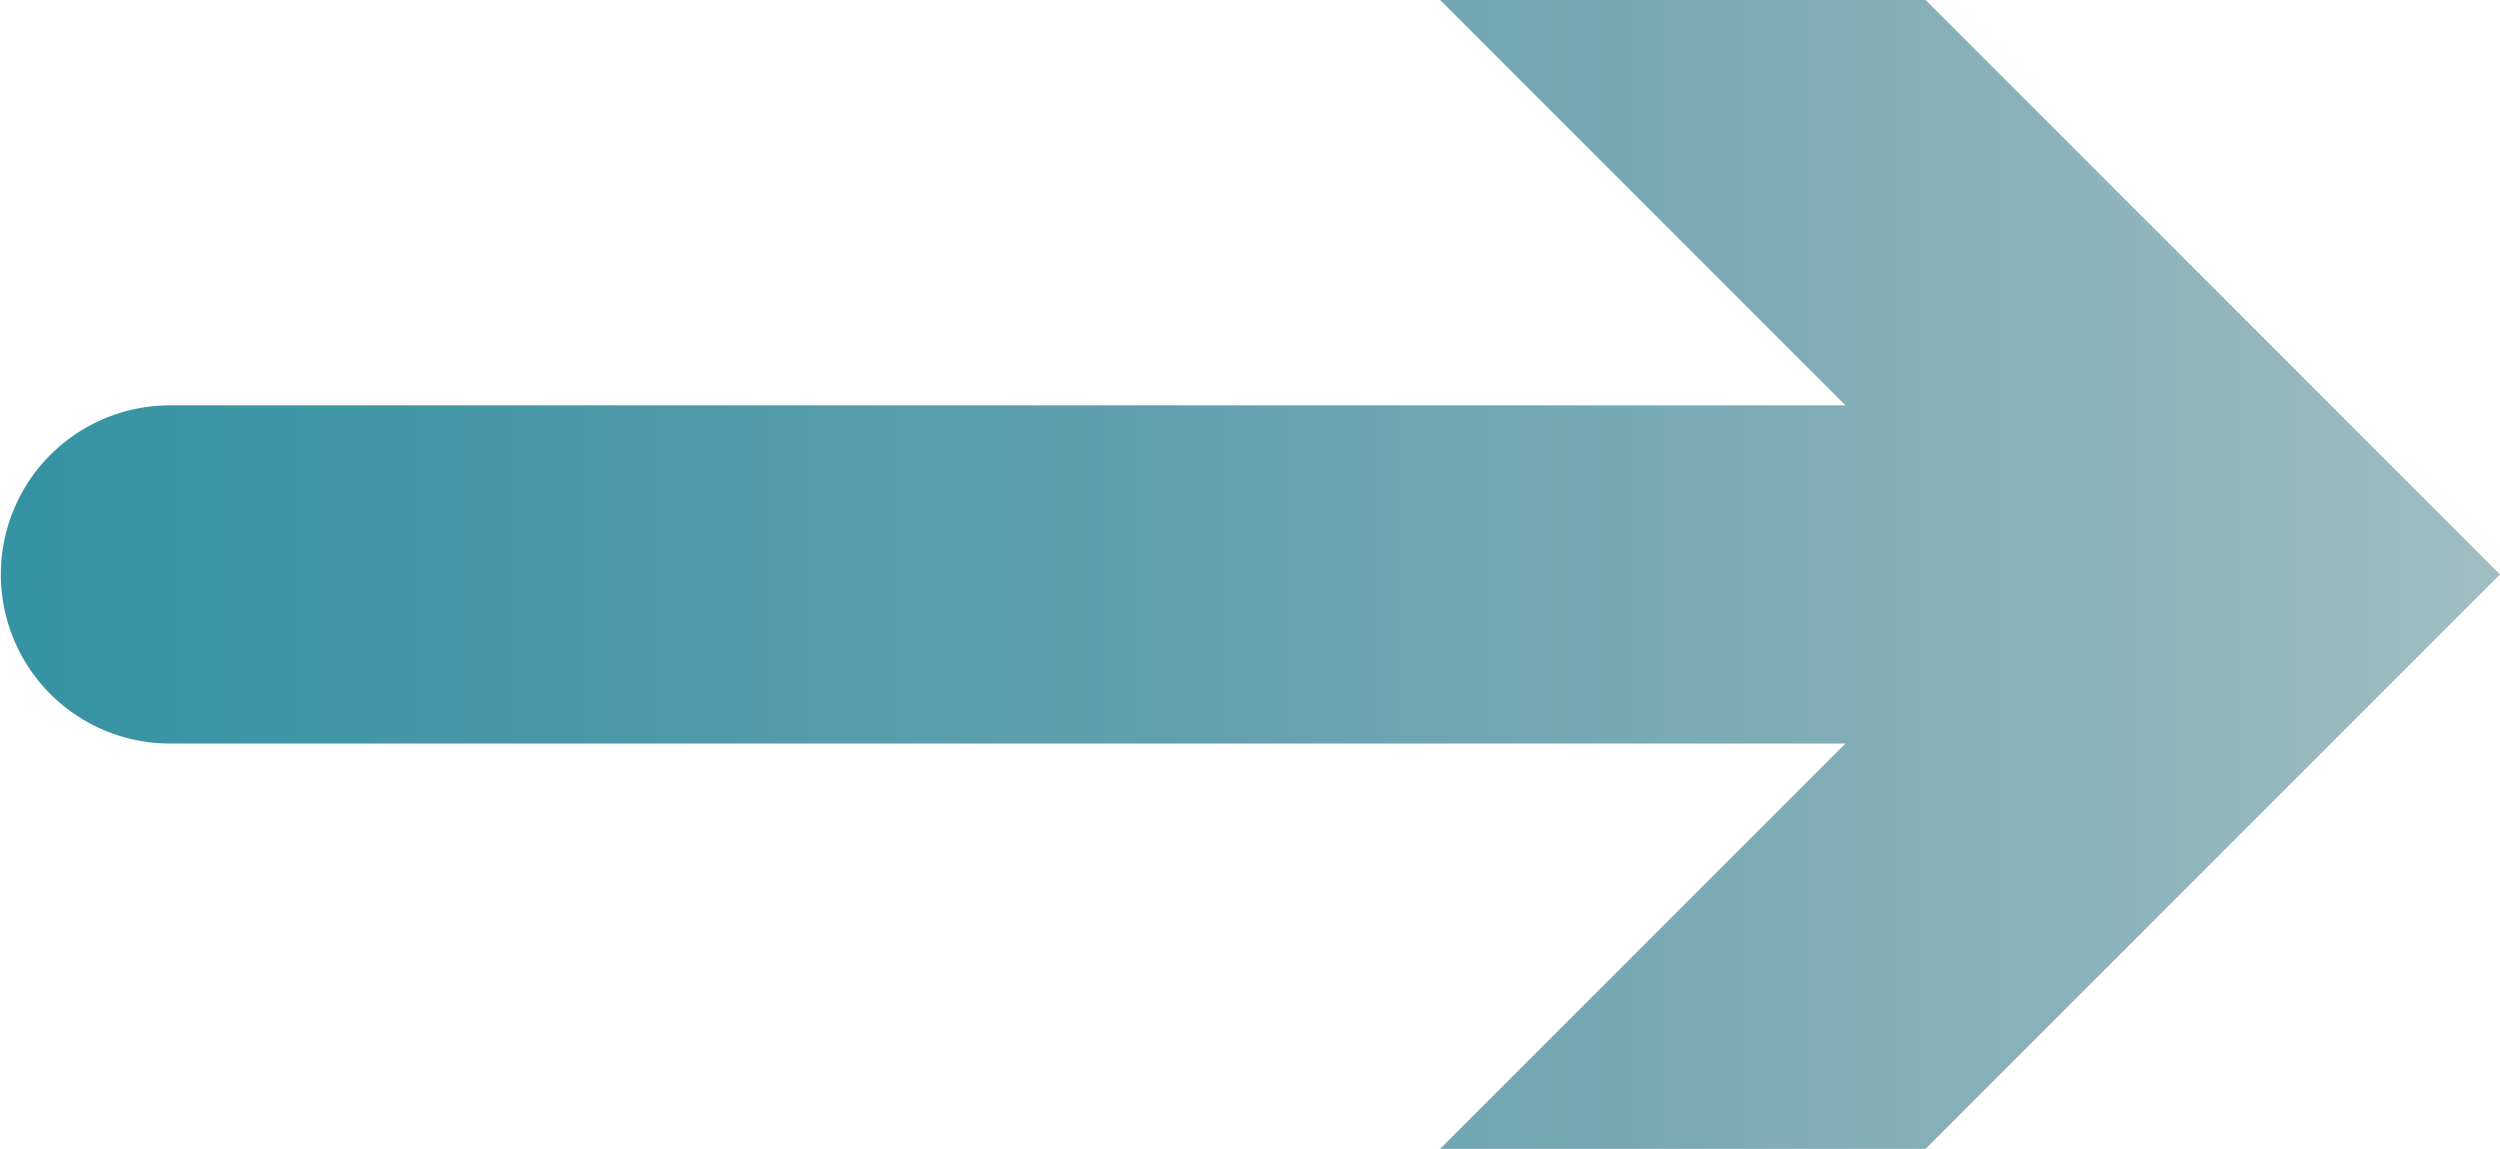
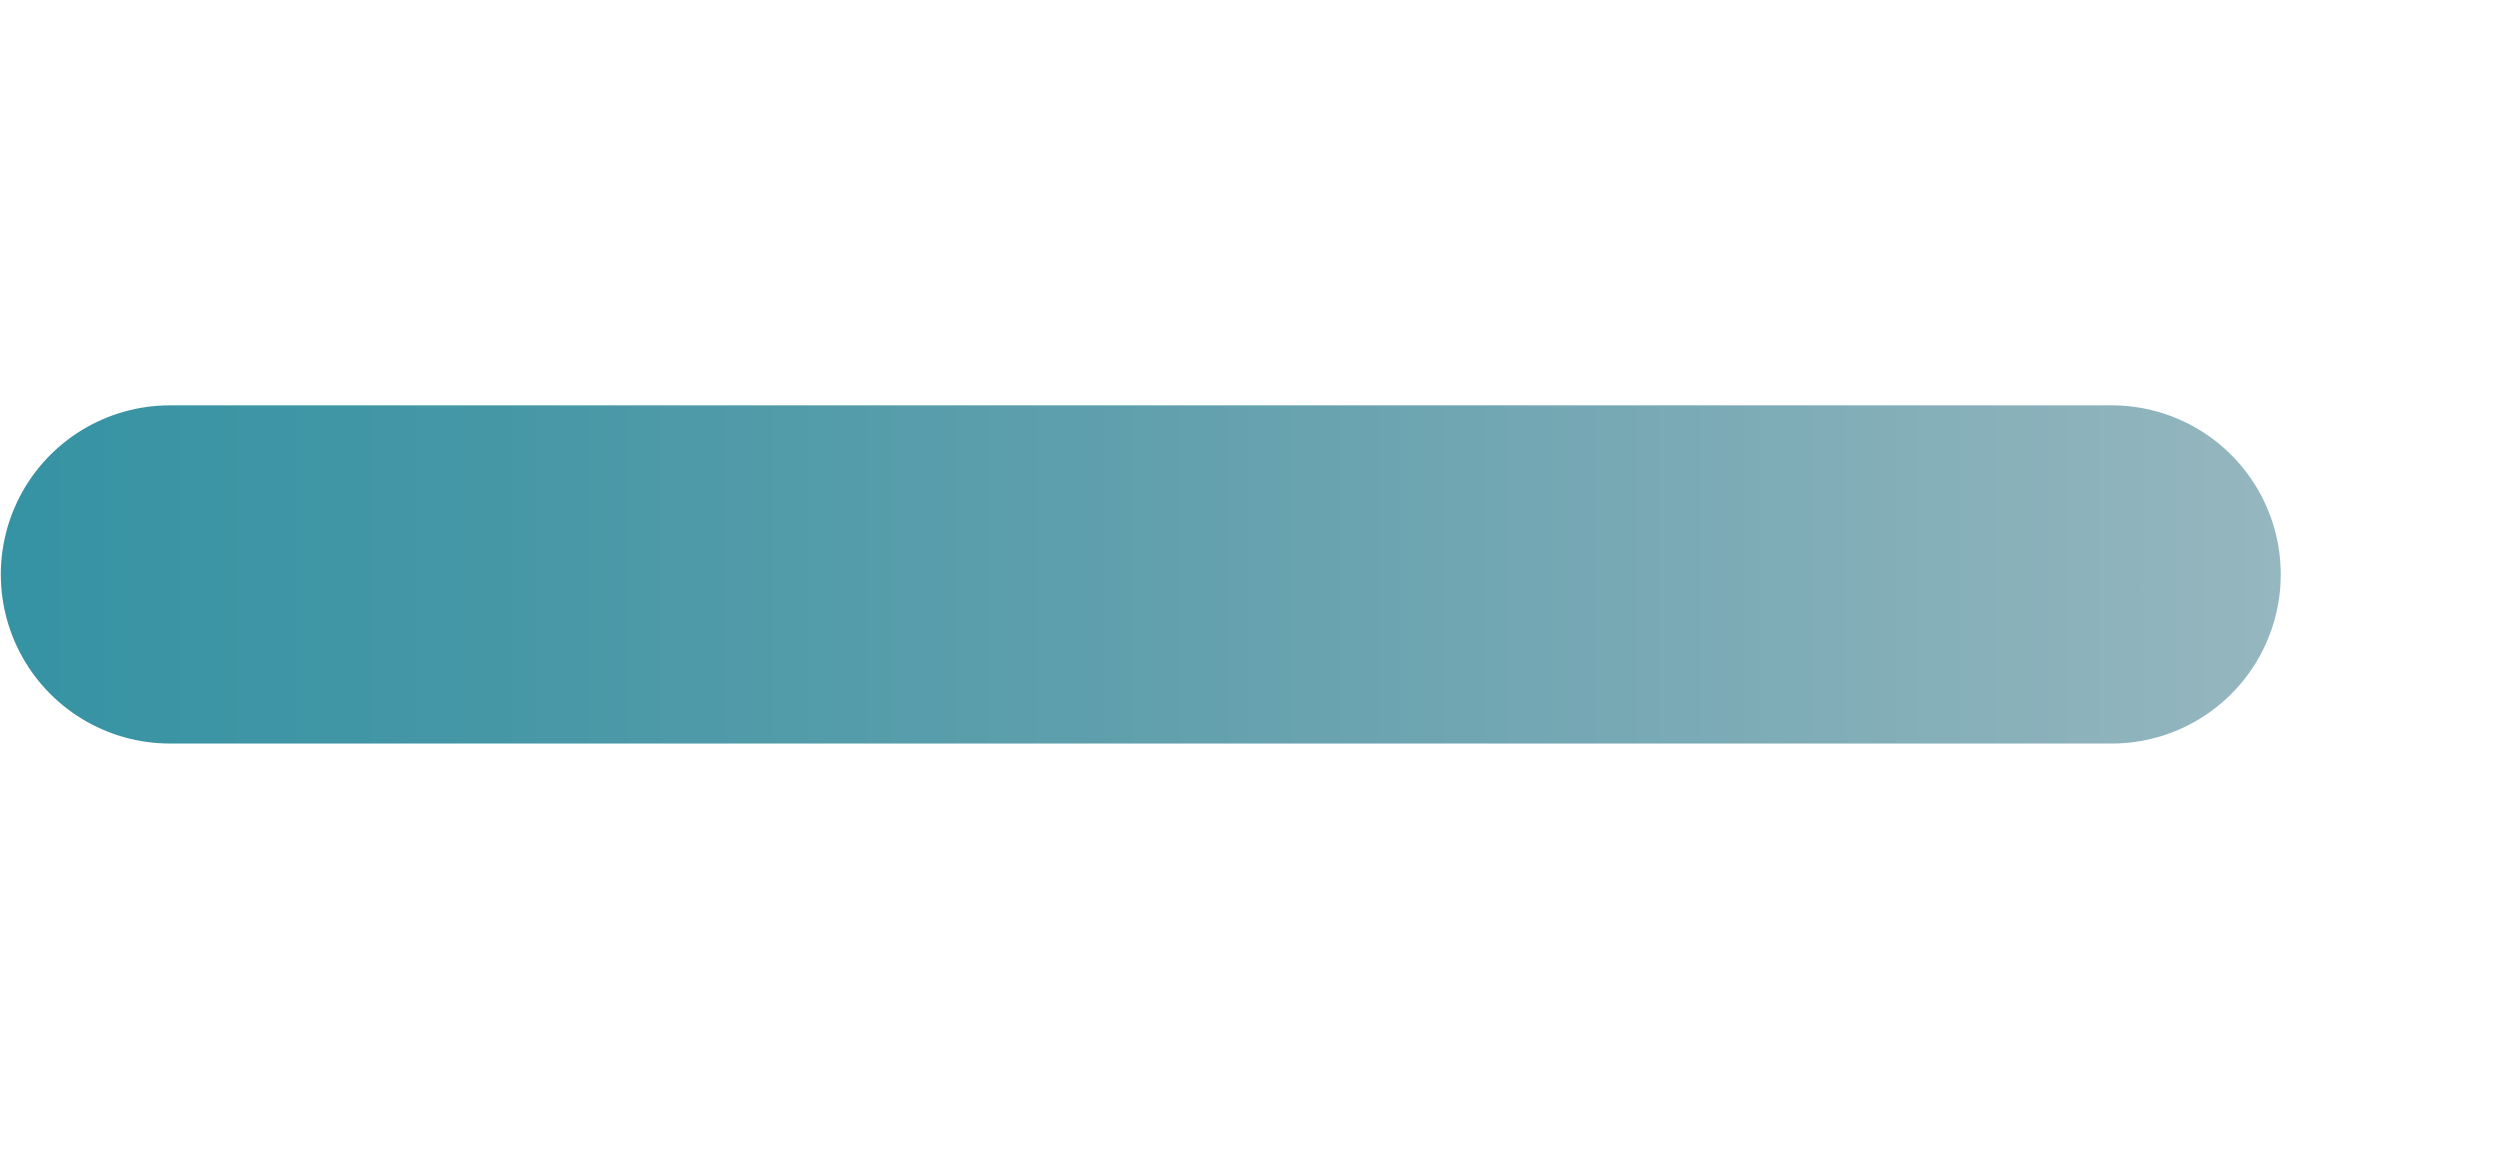
<svg xmlns="http://www.w3.org/2000/svg" version="1.1" id="圖層_1" x="0px" y="0px" width="30.9px" height="14.2px" viewBox="0 0 30.9 14.2" style="enable-background:new 0 0 30.9 14.2;" xml:space="preserve">
  <g>
    <g>
      <linearGradient id="SVGID_1_" gradientUnits="userSpaceOnUse" x1="0" y1="7.086" x2="32.965" y2="7.086">
        <stop offset="0" style="stop-color:#3593A3" />
        <stop offset="0.178" style="stop-color:#4597A6" />
        <stop offset="0.456" style="stop-color:#64A1AE" />
        <stop offset="0.796" style="stop-color:#8EB3BC" />
        <stop offset="1" style="stop-color:#A7C1C6" />
      </linearGradient>
      <line style="fill:none;stroke:url(#SVGID_1_);stroke-width:4.18;stroke-linecap:round;stroke-linejoin:round;" x1="2.1" y1="7.1" x2="26.1" y2="7.1" />
      <g>
        <linearGradient id="SVGID_2_" gradientUnits="userSpaceOnUse" x1="0" y1="7.086" x2="32.965" y2="7.086">
          <stop offset="0" style="stop-color:#3593A3" />
          <stop offset="0.178" style="stop-color:#4597A6" />
          <stop offset="0.456" style="stop-color:#64A1AE" />
          <stop offset="0.796" style="stop-color:#8EB3BC" />
          <stop offset="1" style="stop-color:#A7C1C6" />
        </linearGradient>
-         <polygon style="fill:url(#SVGID_2_);" points="17.8,14.2 24.9,7.1 17.8,0 23.8,0 30.9,7.1 23.8,14.2    " />
      </g>
    </g>
  </g>
</svg>